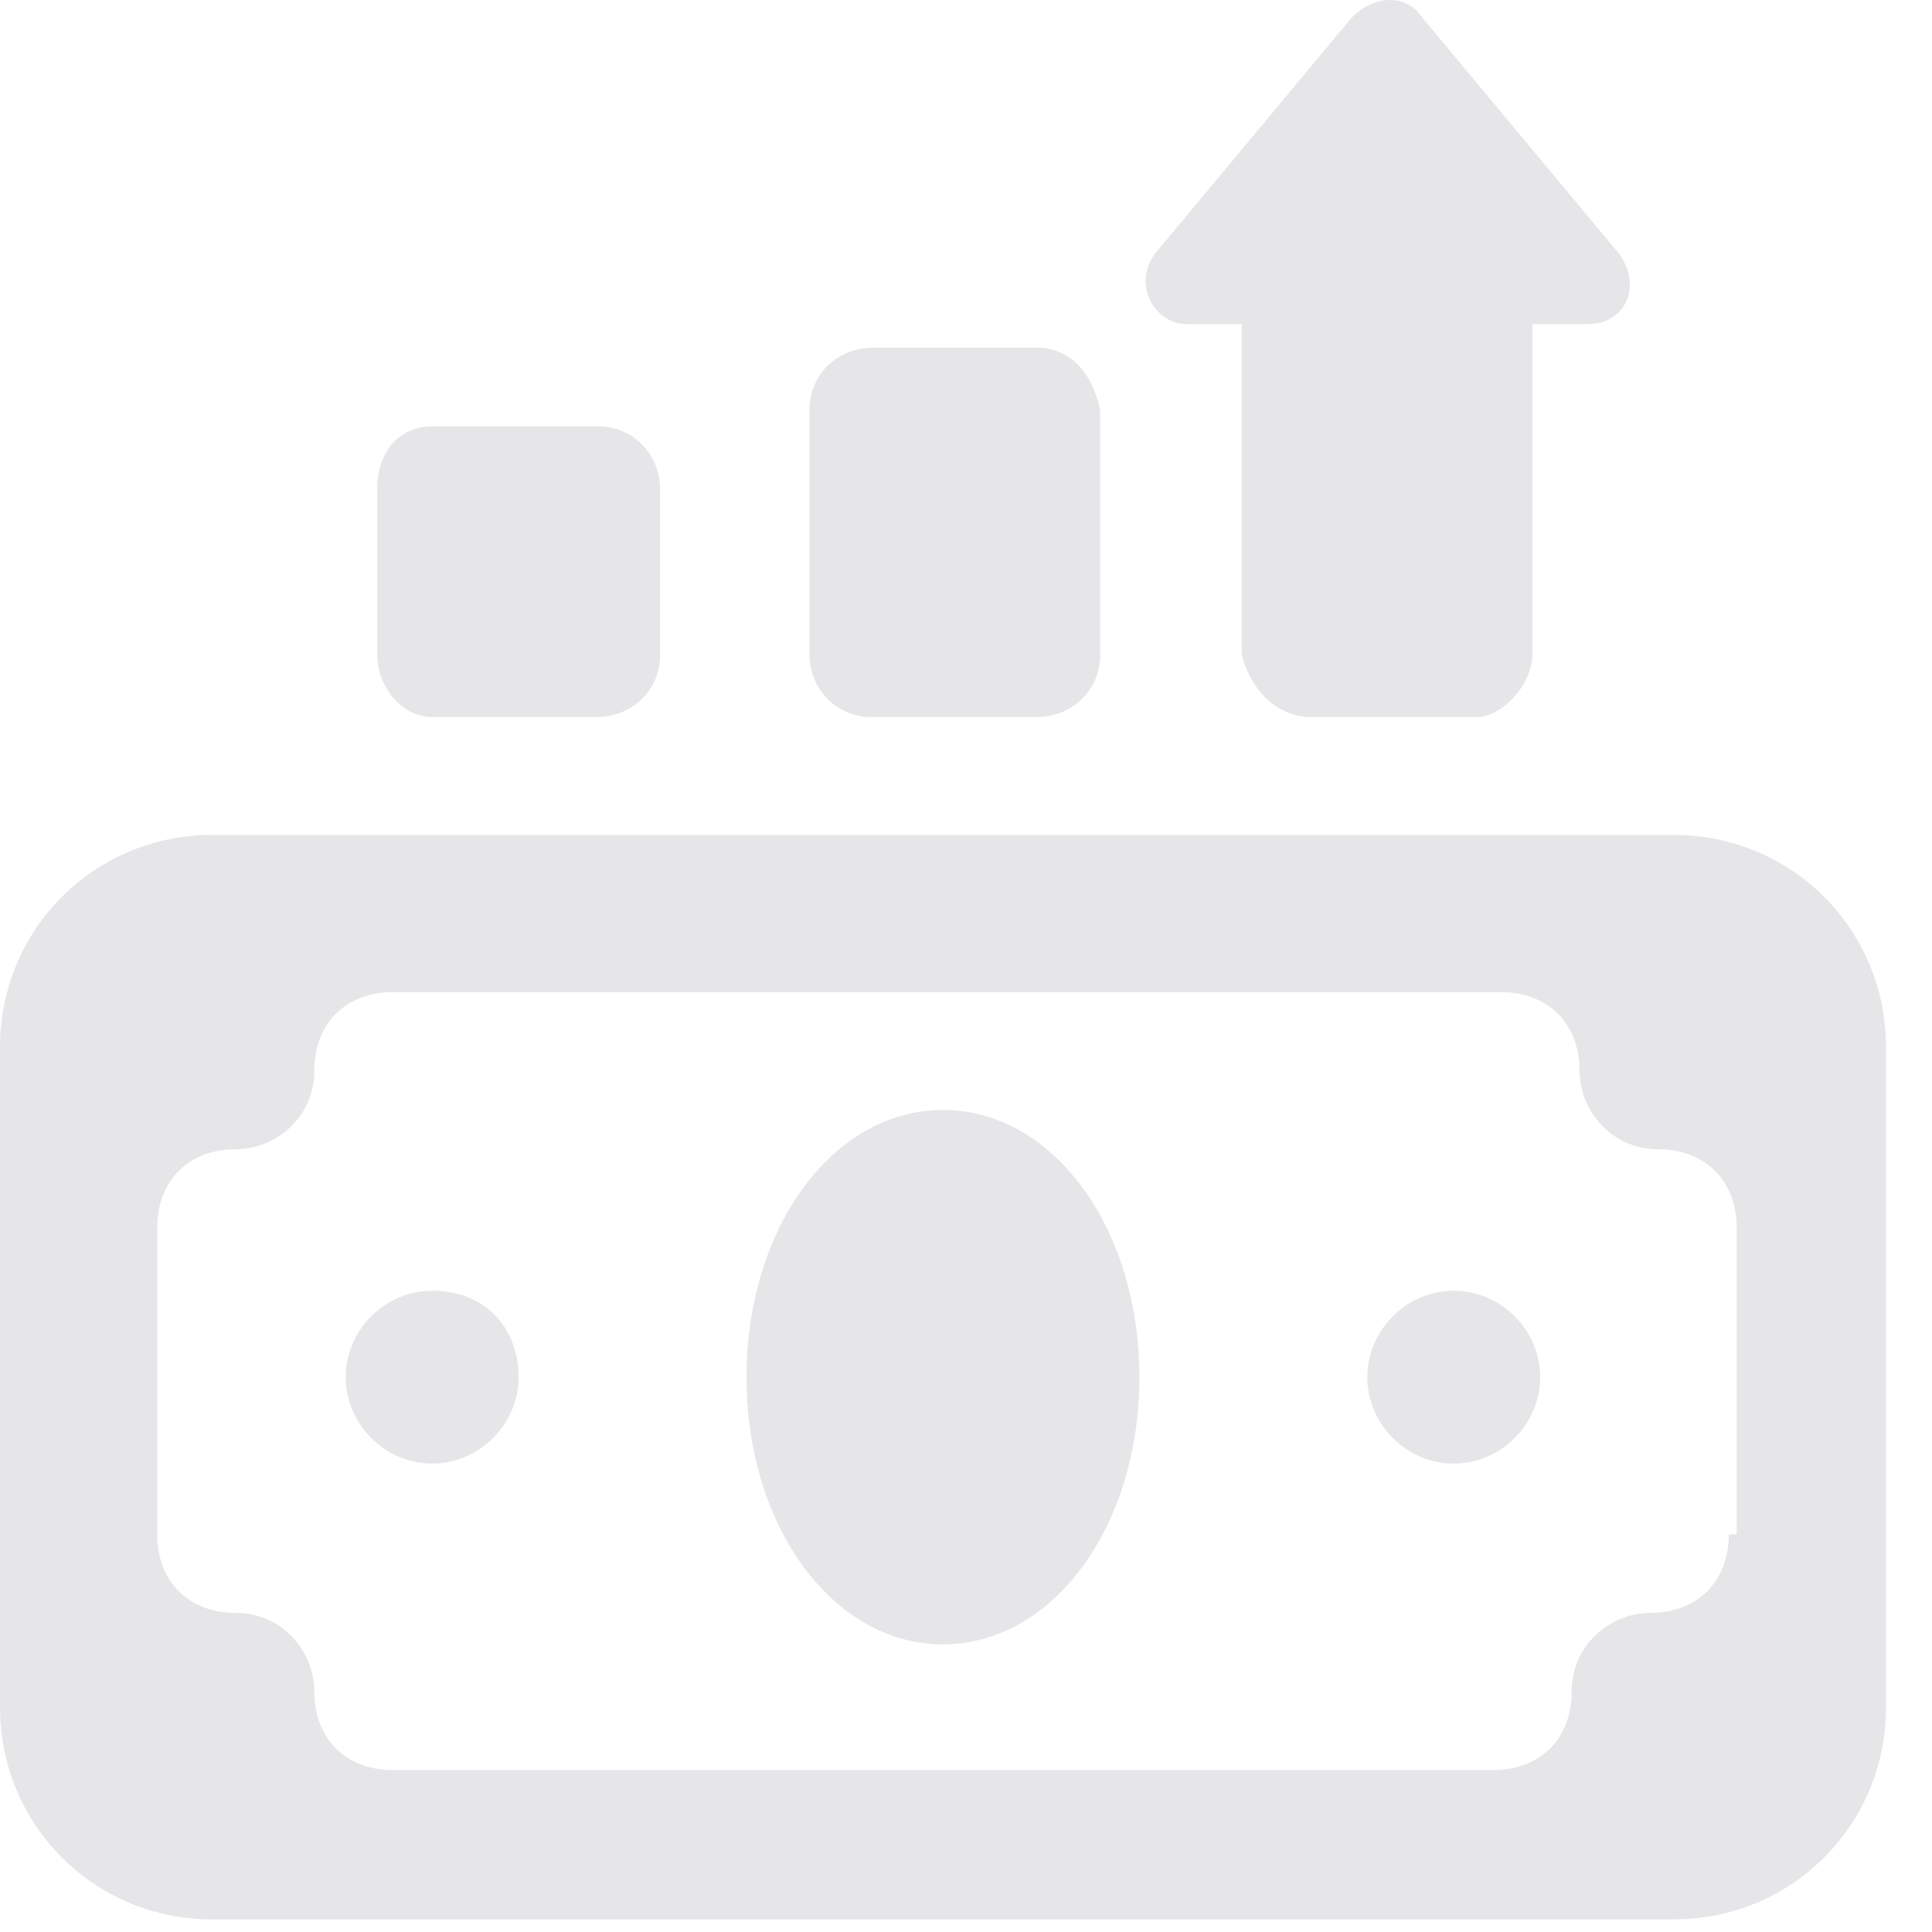
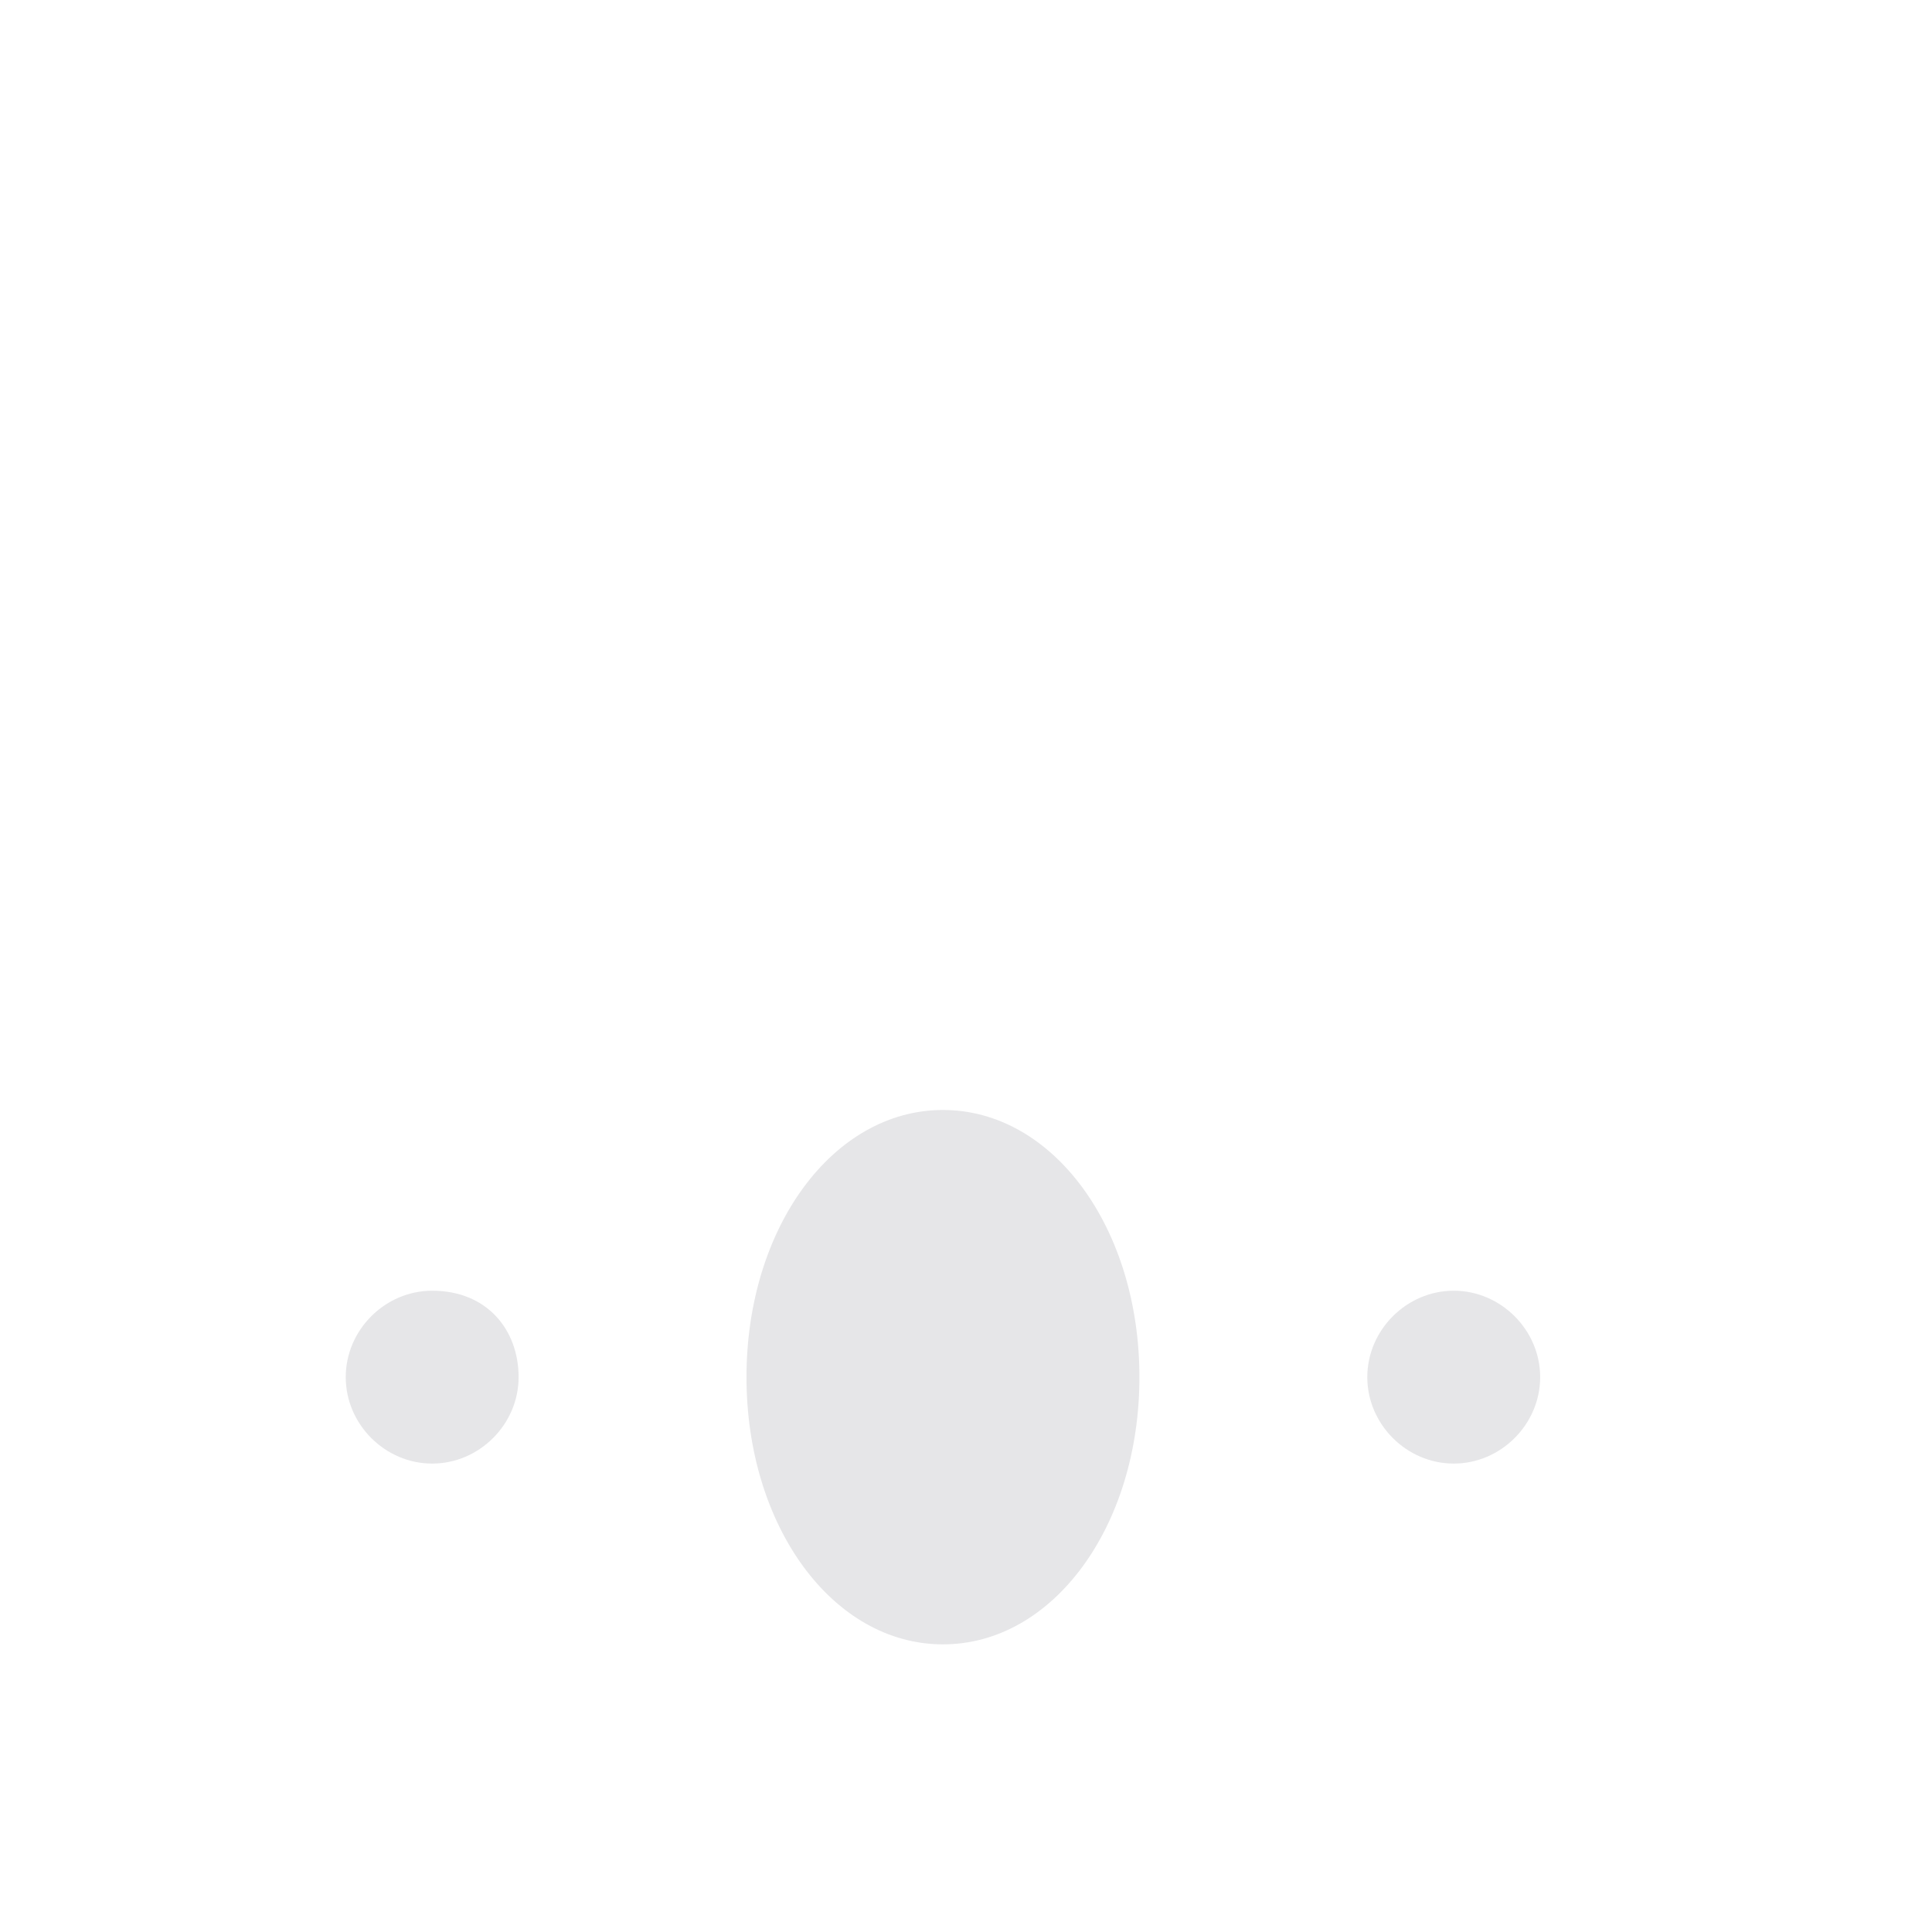
<svg xmlns="http://www.w3.org/2000/svg" width="42" height="42" viewBox="0 0 42 42" fill="none">
-   <path d="M41 22.764C41 20.201 38.95 18.151 36.388 18.151H4.612C2.05 18.151 0 20.201 0 22.764V37.114C0 39.676 2.05 41.726 4.612 41.726H36.388C38.95 41.726 41 39.676 41 37.114V22.764ZM37.583 33.355C37.583 34.38 36.9 35.063 35.875 35.063C35.021 35.063 34.167 35.747 34.167 36.772C34.167 37.797 33.483 38.48 32.458 38.48H8.542C7.517 38.48 6.833 37.797 6.833 36.772C6.833 35.918 6.15 35.063 5.125 35.063C4.1 35.063 3.417 34.38 3.417 33.355V26.693C3.417 25.668 4.1 24.984 5.125 24.984C5.979 24.984 6.833 24.301 6.833 23.276C6.833 22.251 7.517 21.568 8.542 21.568H32.629C33.654 21.568 34.337 22.251 34.337 23.276C34.337 24.13 35.021 24.984 36.046 24.984C37.071 24.984 37.754 25.668 37.754 26.693V33.355H37.583ZM9.396 9.268C8.713 9.268 8.2 9.78 8.2 10.634V14.222C8.2 14.905 8.713 15.588 9.396 15.588H12.983C13.667 15.588 14.35 15.076 14.35 14.222V10.634C14.35 9.951 13.838 9.268 12.983 9.268H9.396ZM22.55 7.559H18.962C18.279 7.559 17.596 8.072 17.596 8.926V14.222C17.596 14.905 18.108 15.588 18.962 15.588H22.55C23.233 15.588 23.917 15.076 23.917 14.222V8.926C23.746 8.072 23.233 7.559 22.55 7.559ZM28.529 15.588H32.117C32.629 15.588 33.312 14.905 33.312 14.222V7.047H34.508C35.362 7.047 35.704 6.193 35.192 5.509L30.921 0.384C30.579 -0.128 29.896 -0.128 29.383 0.384L25.113 5.509C24.6 6.193 25.113 7.047 25.796 7.047H26.992V14.222C27.163 14.905 27.675 15.588 28.529 15.588Z" fill="#E6E6E8" />
  <path d="M20.499 24.13C18.107 24.13 16.228 26.692 16.228 29.938C16.228 33.184 18.107 35.747 20.499 35.747C22.891 35.747 24.77 33.184 24.77 29.938C24.77 26.692 22.891 24.13 20.499 24.13ZM9.395 28.059C8.37 28.059 7.516 28.913 7.516 29.938C7.516 30.963 8.37 31.817 9.395 31.817C10.42 31.817 11.274 30.963 11.274 29.938C11.274 28.913 10.591 28.059 9.395 28.059ZM31.603 28.059C30.578 28.059 29.724 28.913 29.724 29.938C29.724 30.963 30.578 31.817 31.603 31.817C32.628 31.817 33.482 30.963 33.482 29.938C33.482 28.913 32.628 28.059 31.603 28.059Z" fill="#E6E6E8" />
</svg>